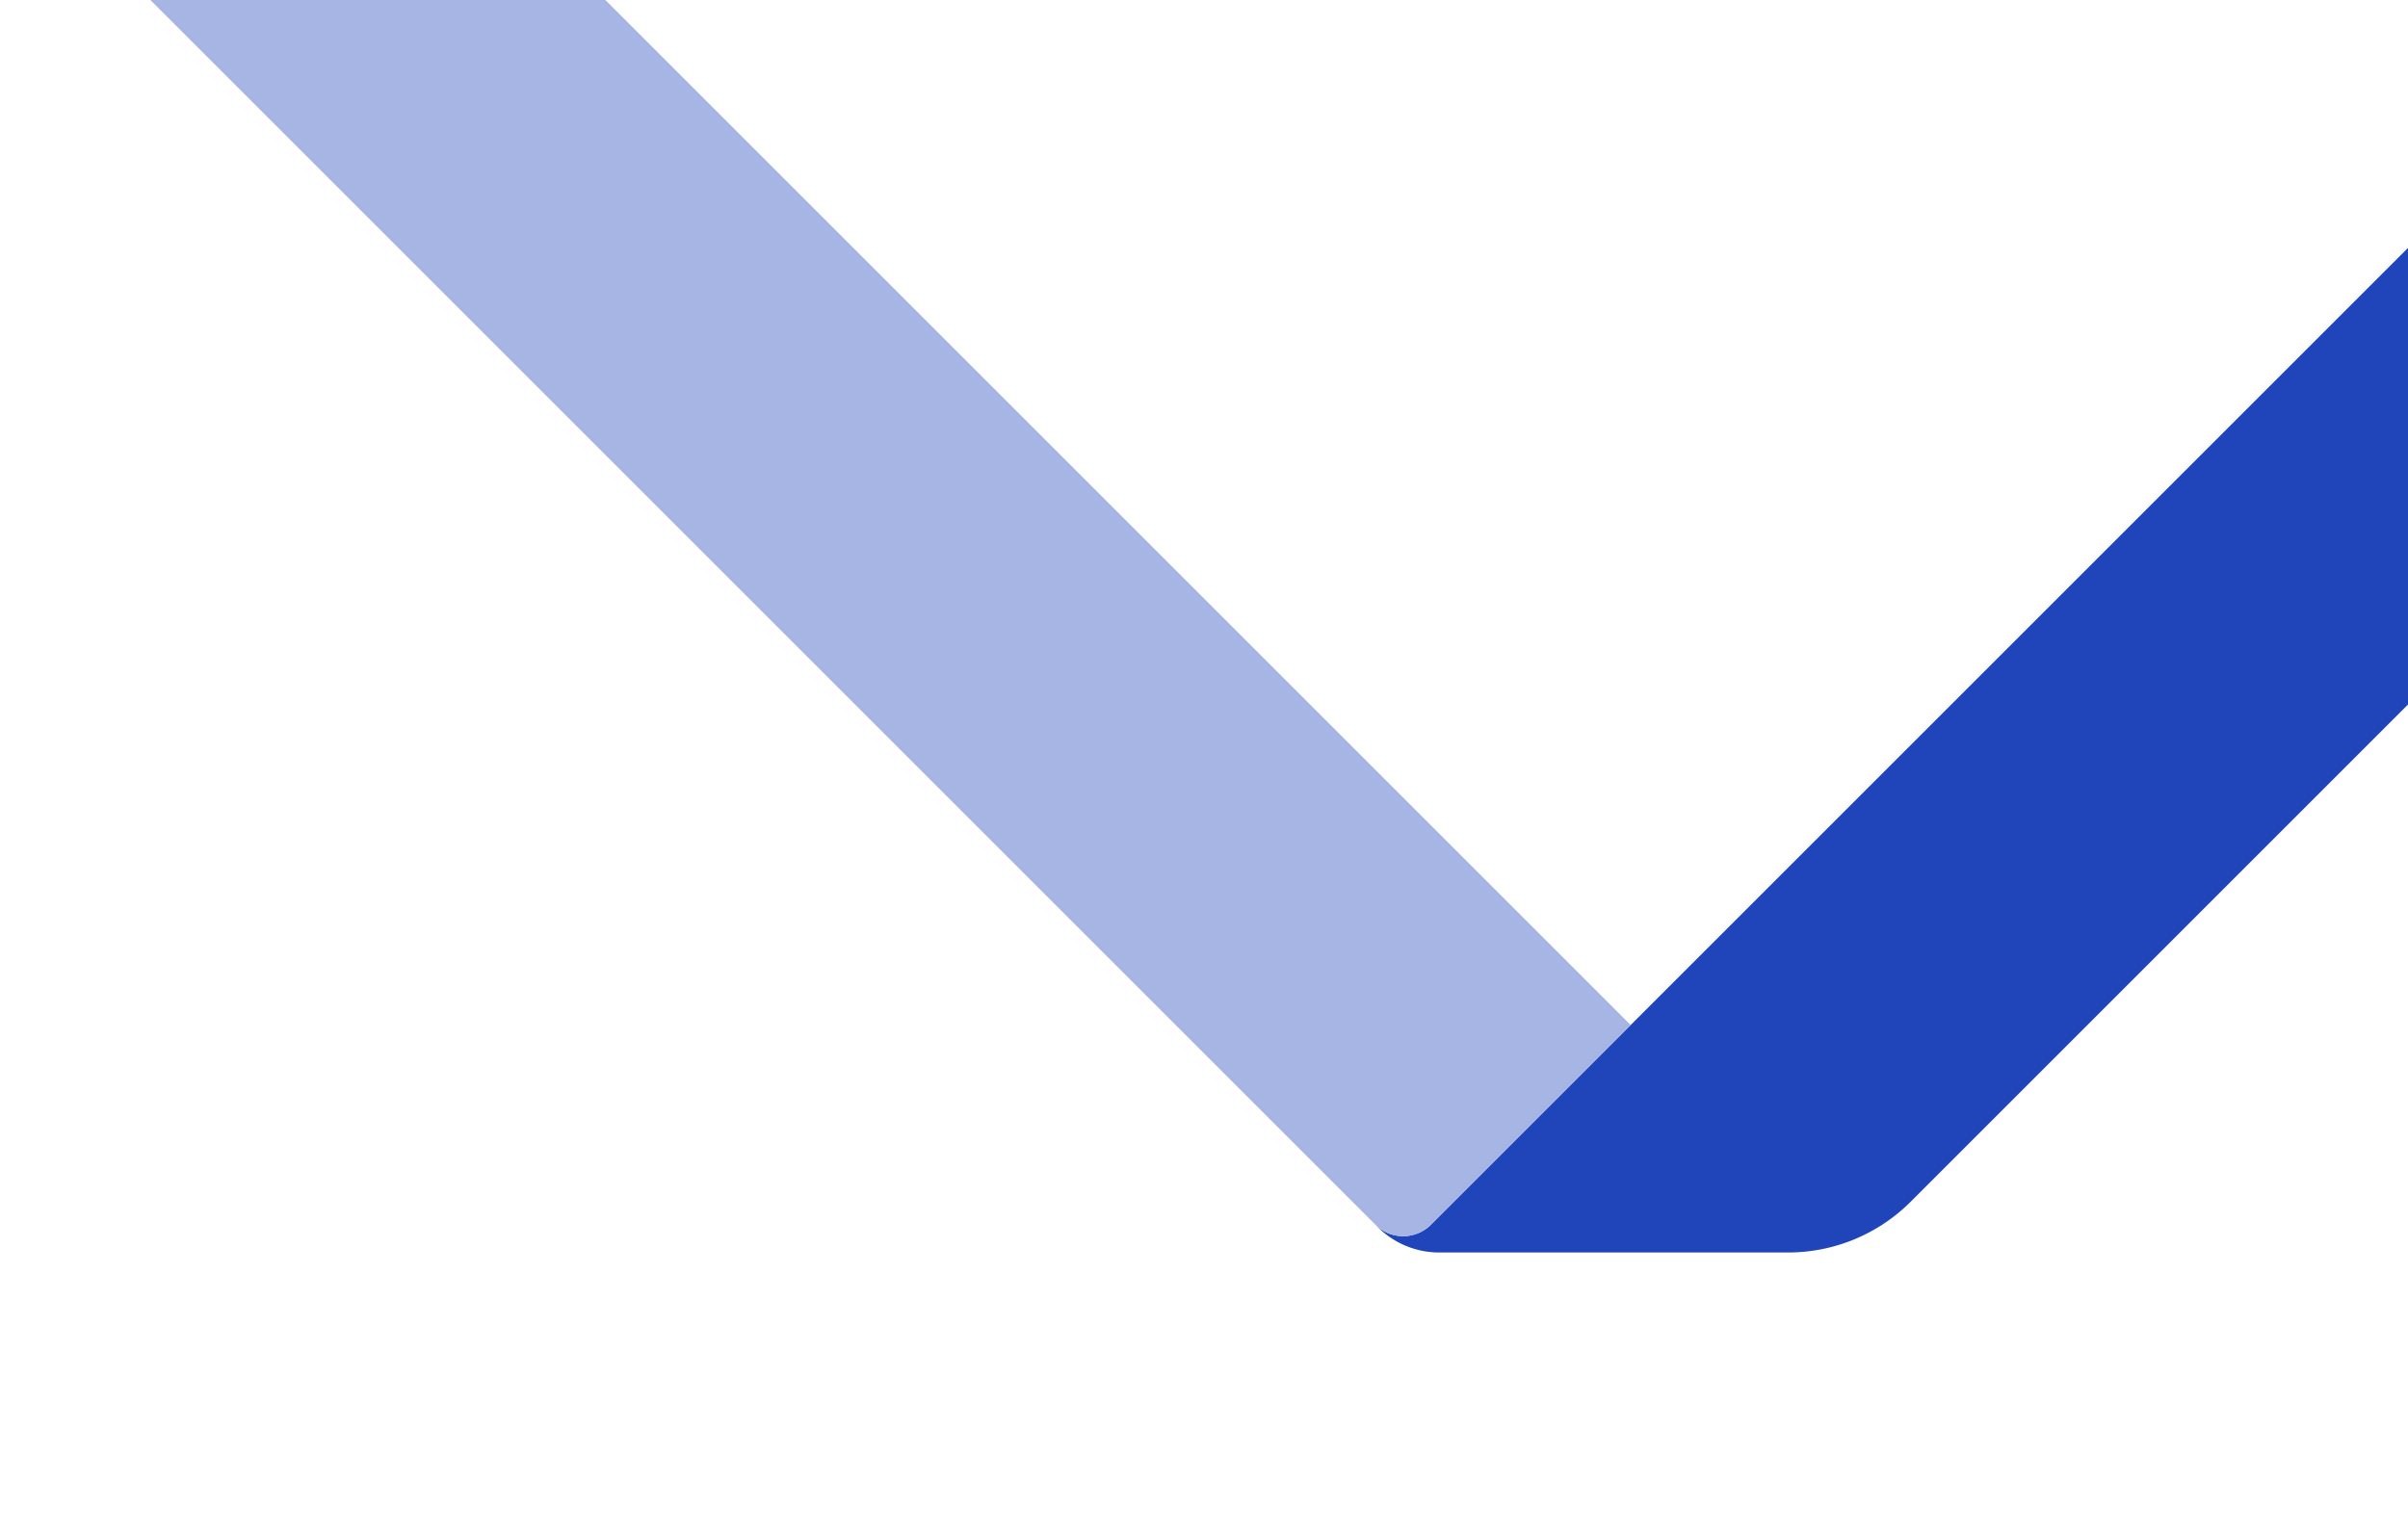
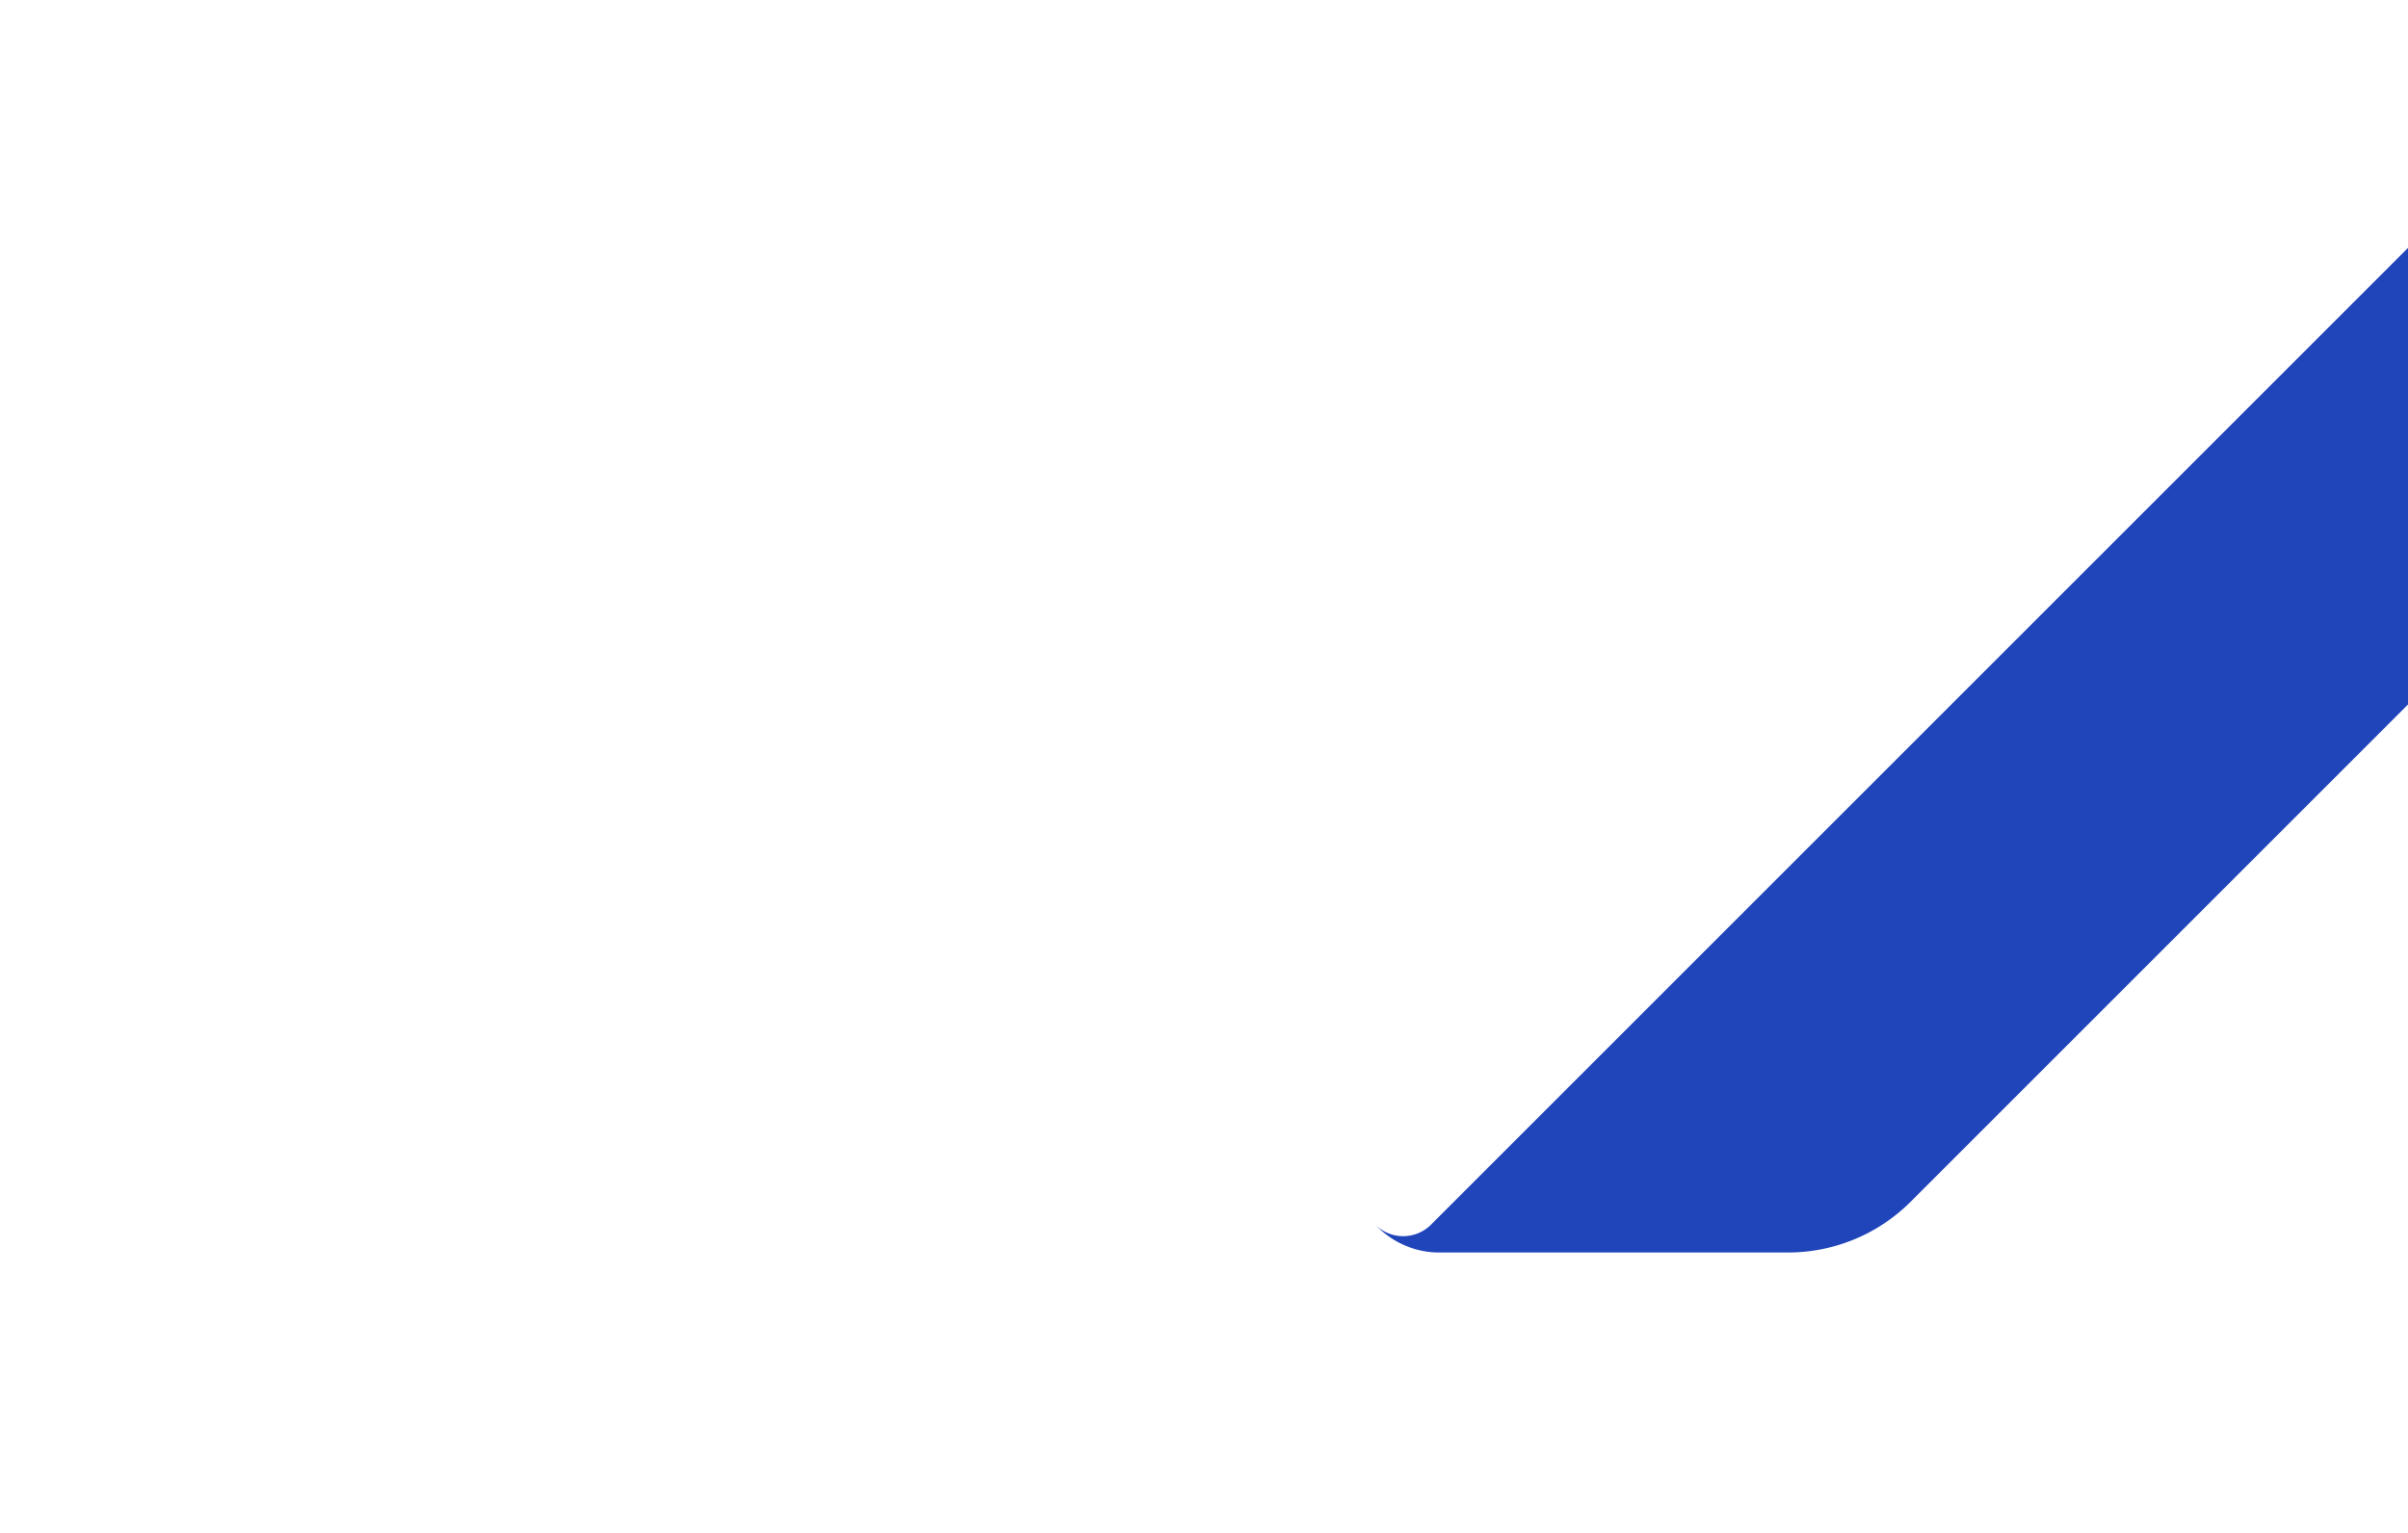
<svg xmlns="http://www.w3.org/2000/svg" width="592" height="377" viewBox="0 0 592 377">
  <defs>
    <clipPath id="a">
      <rect width="592" height="377" transform="translate(350 64)" fill="#fff" stroke="#707070" stroke-width="1" />
    </clipPath>
  </defs>
  <g transform="translate(-350 -64)" clip-path="url(#a)">
    <g transform="translate(192 -242.836)">
      <path d="M398.614,399.676a21.182,21.182,0,0,1-4.881,7.6l-.6.6a9.676,9.676,0,0,0,0-13.686L0,1.062,111.224,0,387.5,276.275a42.593,42.593,0,0,1,12.476,30.118v85.819a21.118,21.118,0,0,1-1.359,7.465" transform="translate(904 214.862) rotate(90)" fill="#2045bb" />
-       <path d="M607.993,62.779-318.13,988.9-367.7,926.6,558.9,0l49.094,49.094a9.674,9.674,0,0,1,0,13.686" transform="translate(558.899) rotate(90)" fill="#a6b5e4" />
    </g>
  </g>
</svg>